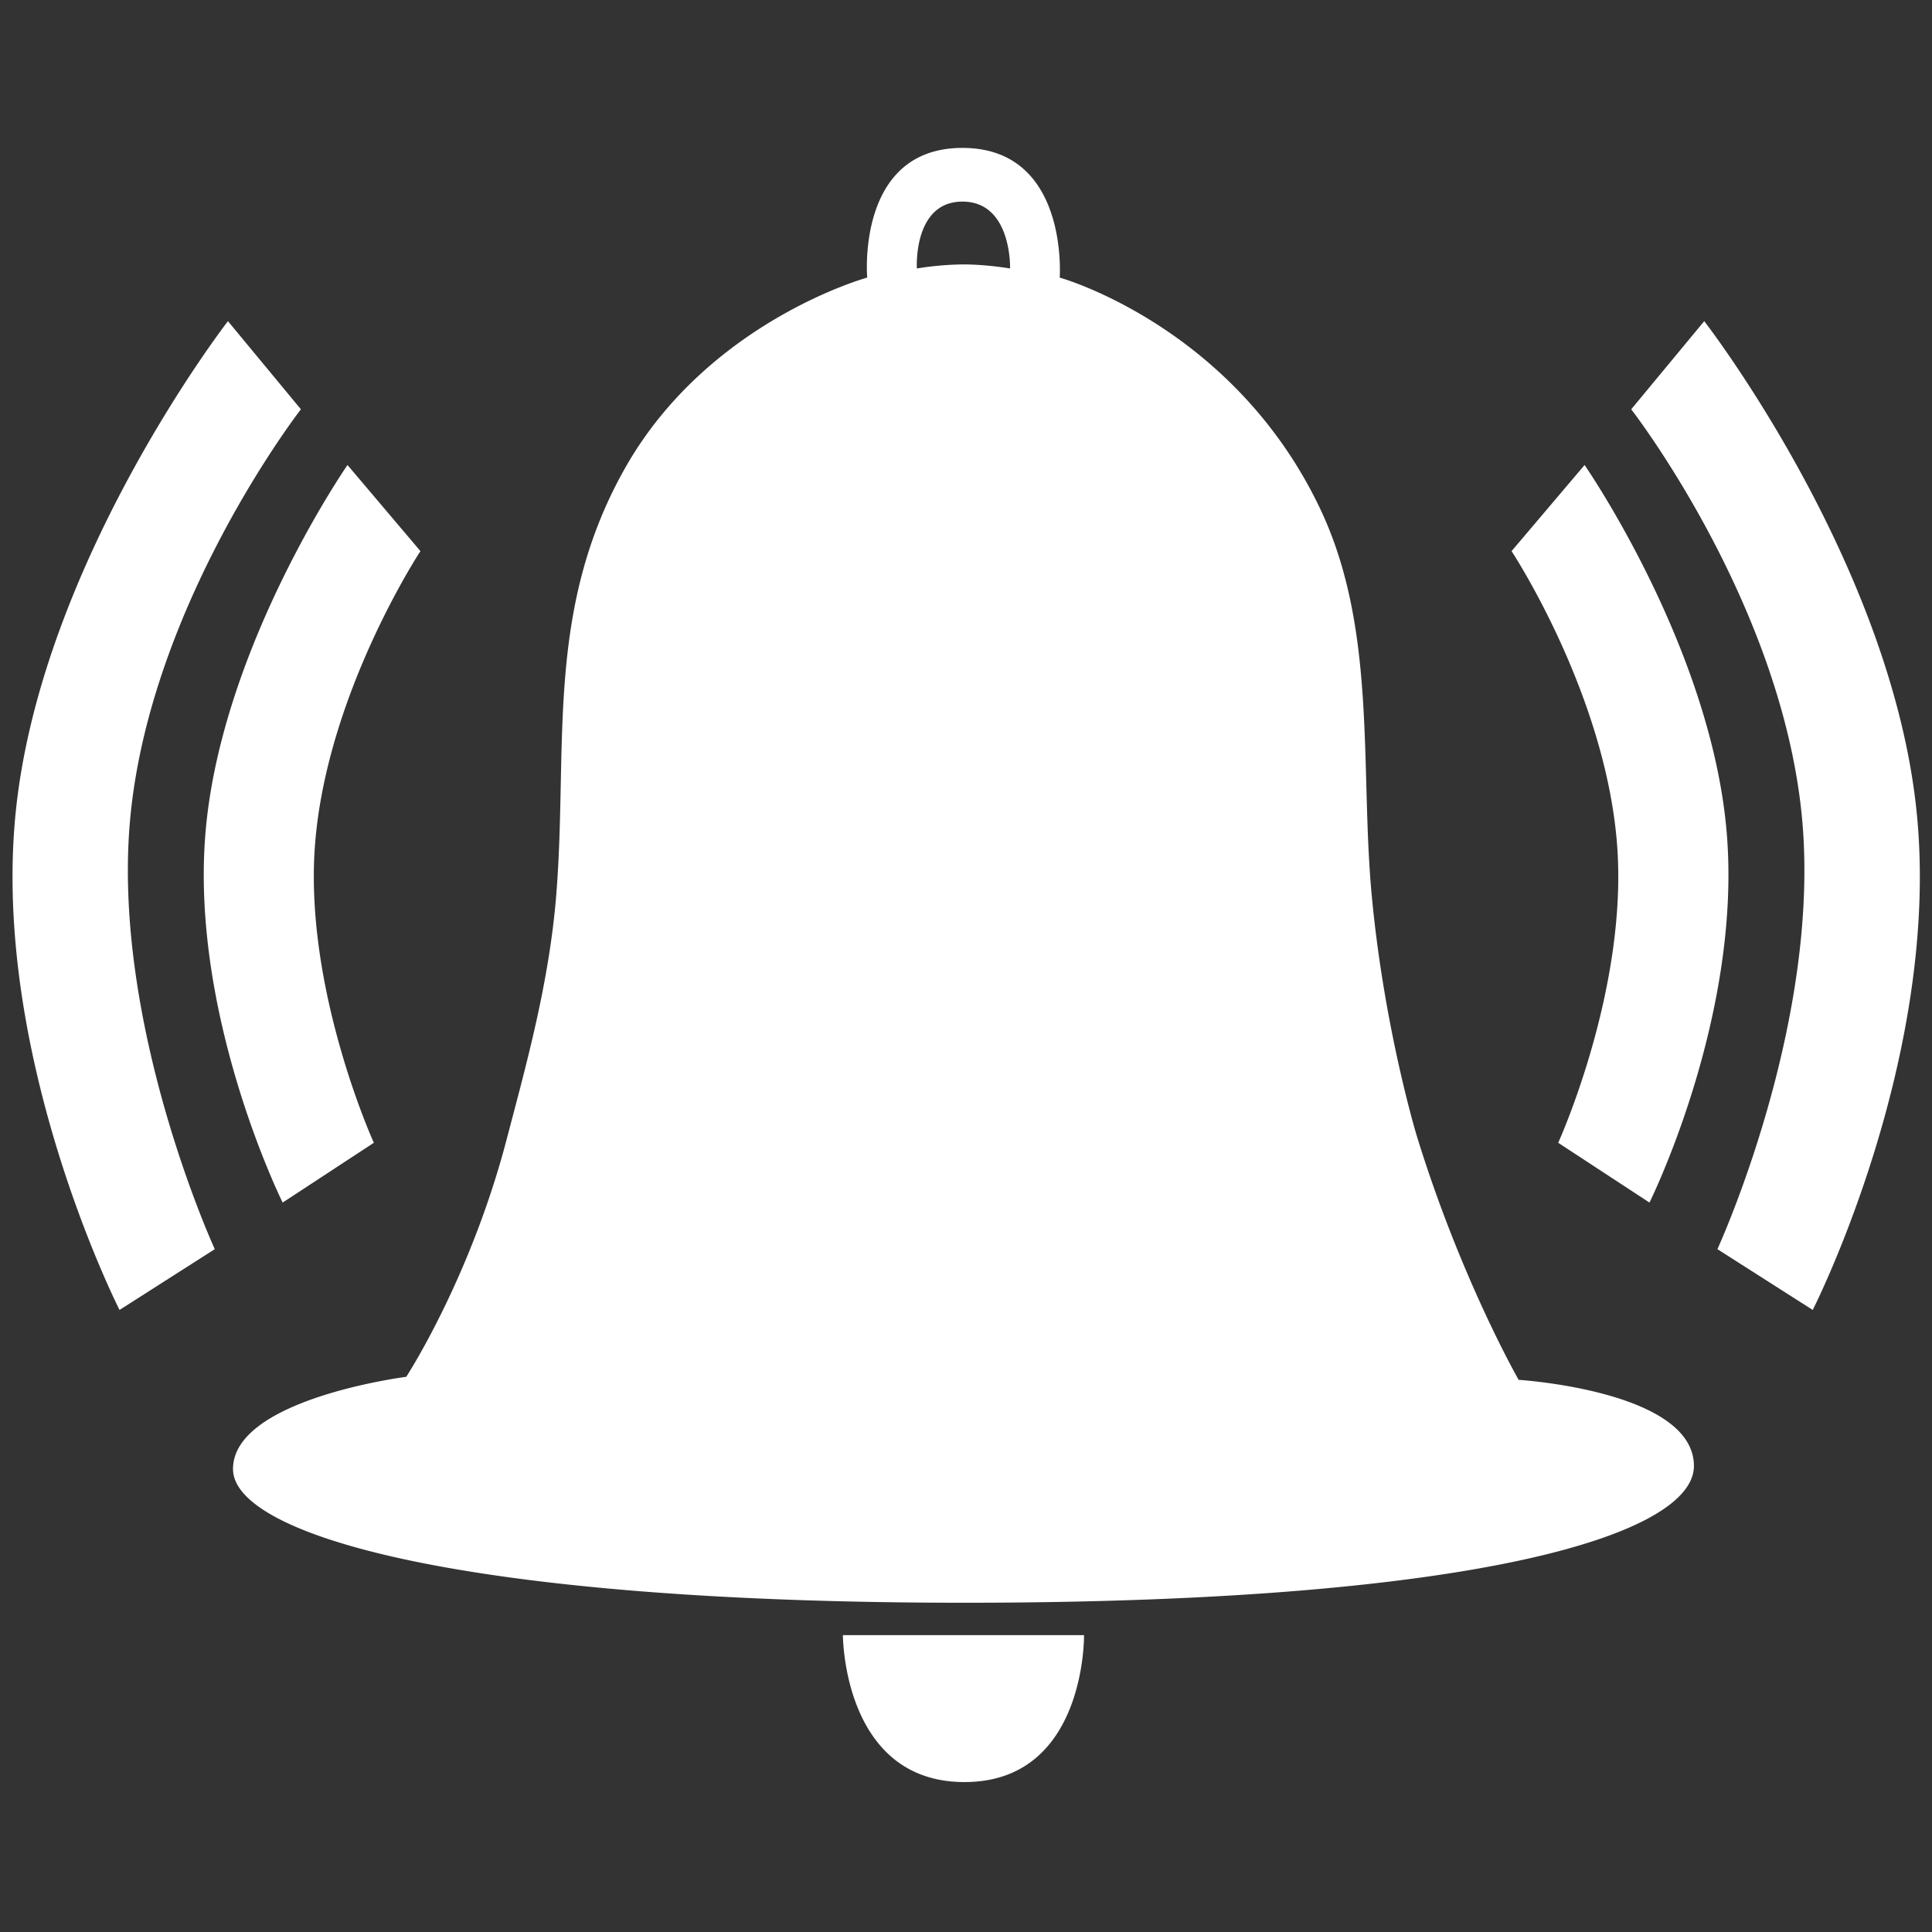
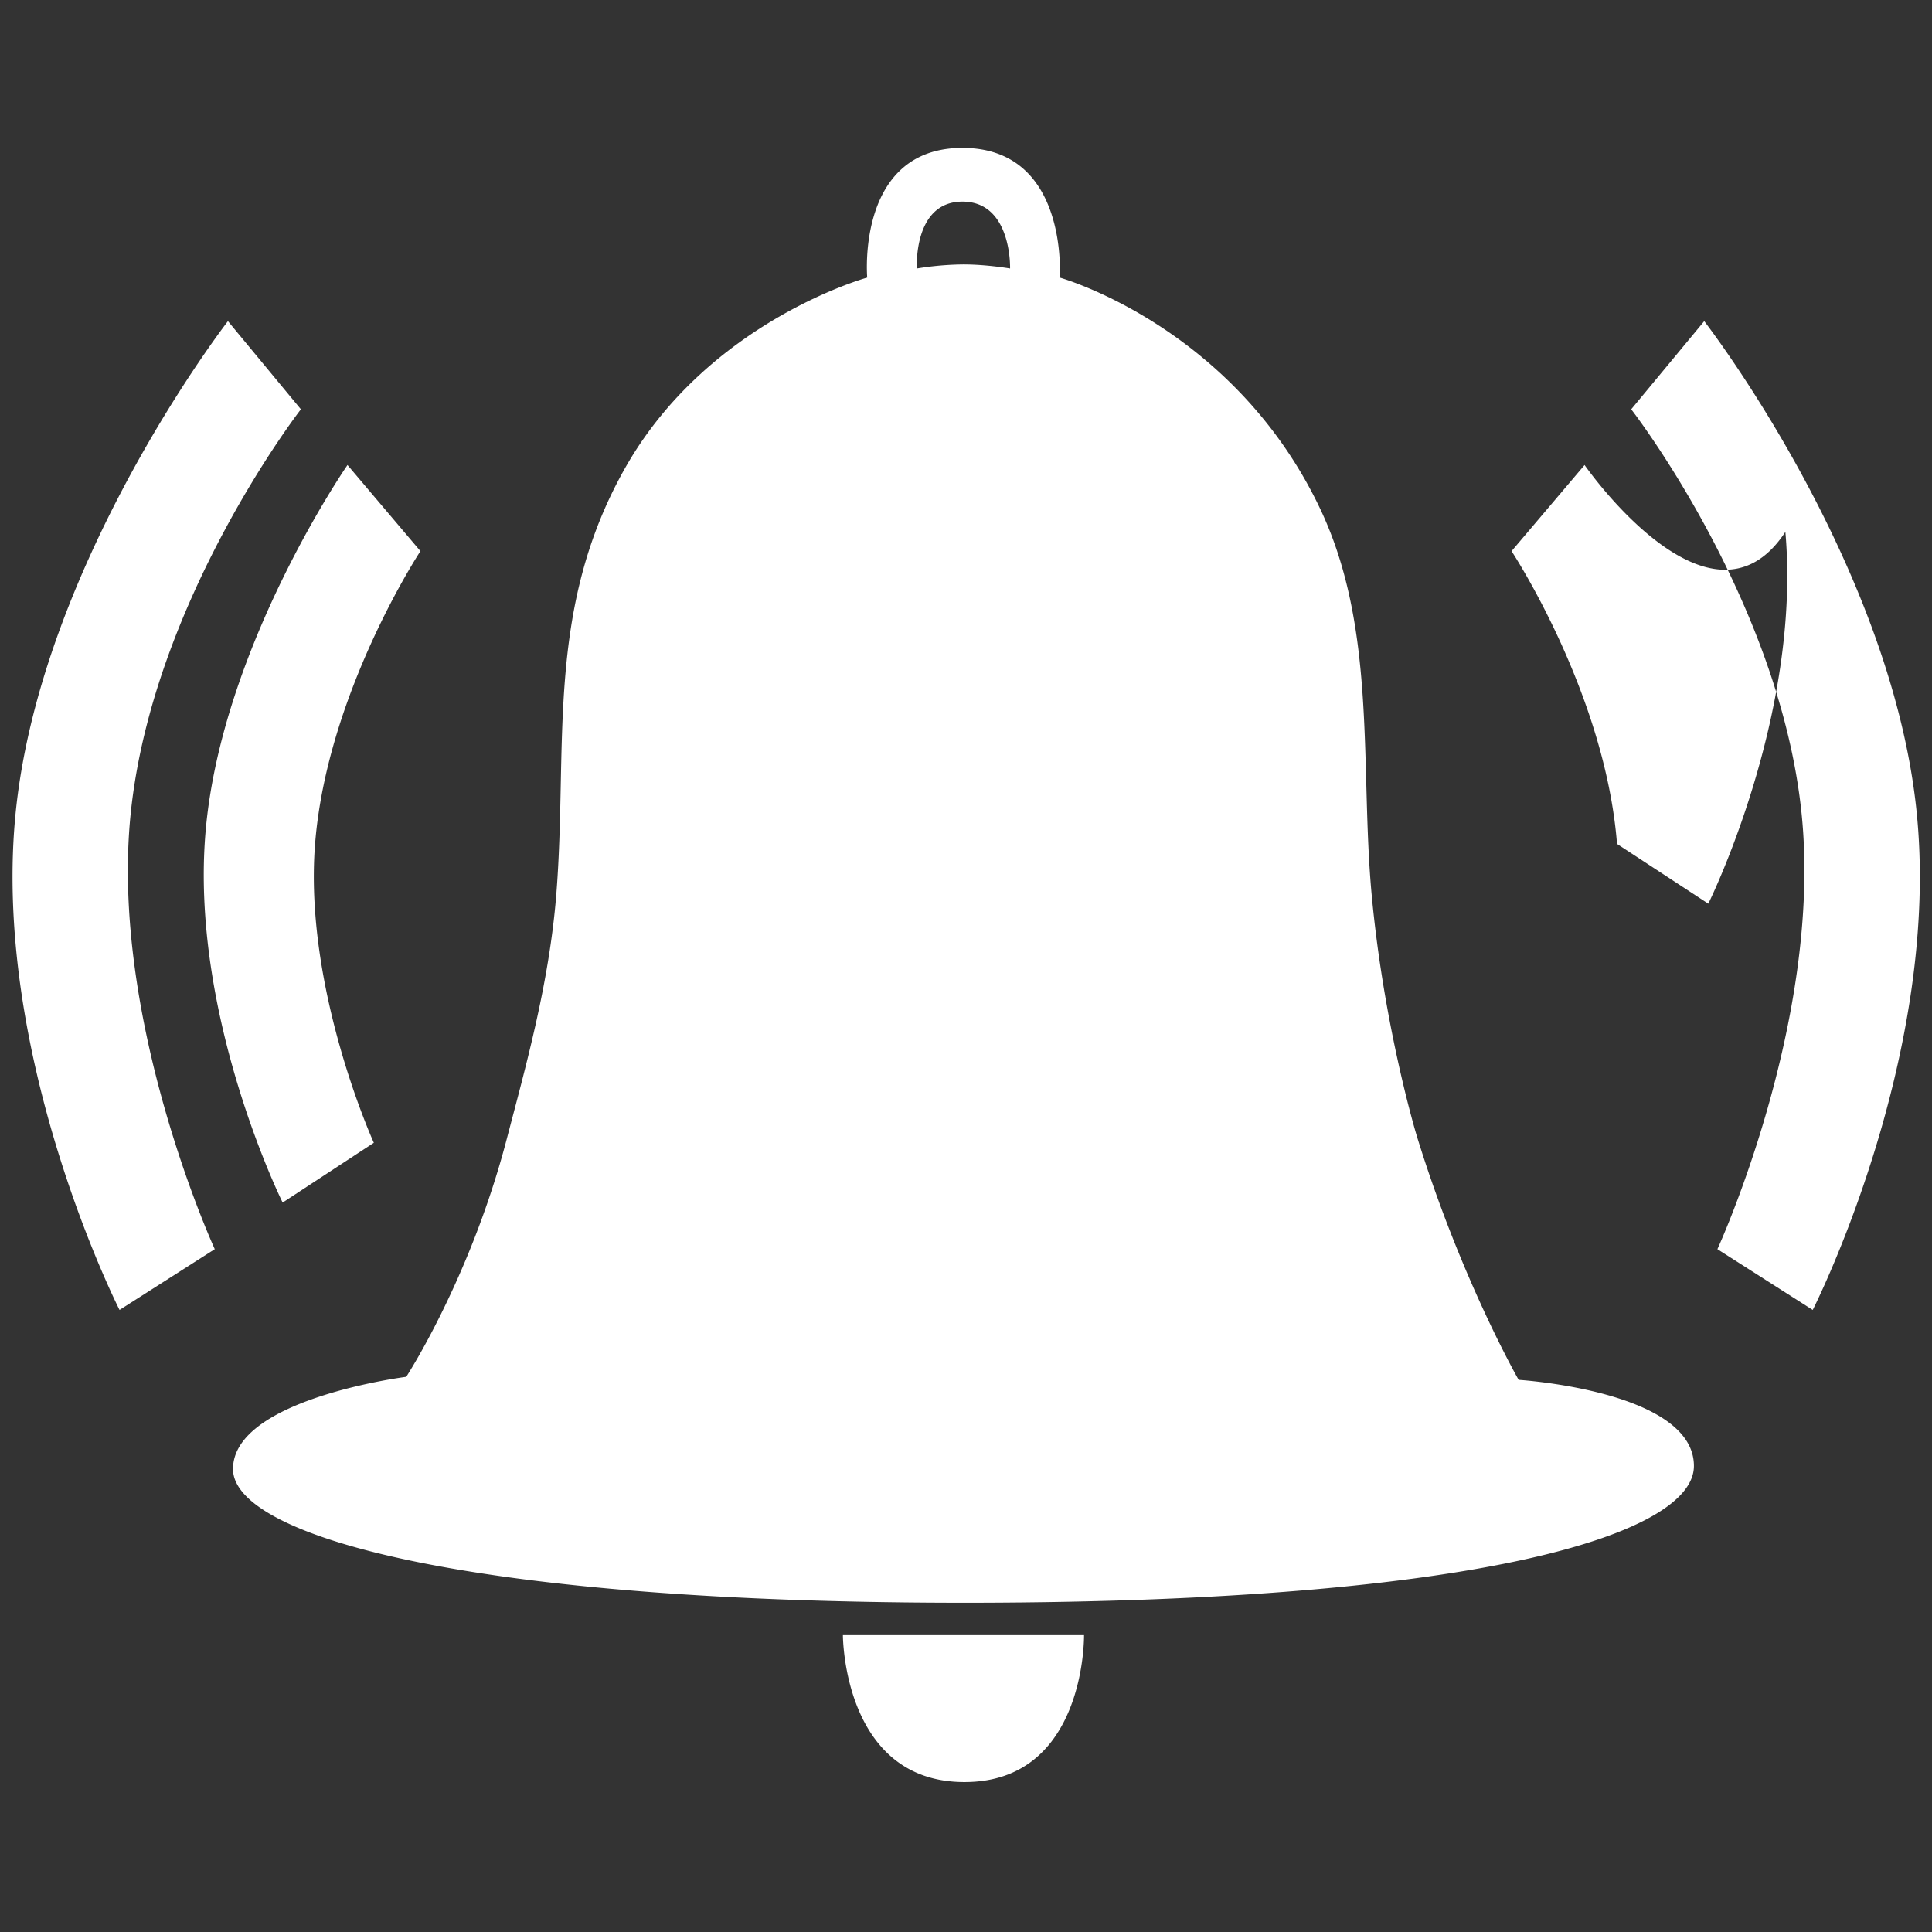
<svg xmlns="http://www.w3.org/2000/svg" width="191.081" height="191.081" viewBox="0 0 1907 1907">
  <rect x="0" y="0" width="1907" height="1907" fill="#333333" stroke="none" />
  <defs>
    <style>
      .cls-1 {
        fill: #fff;
        fill-rule: evenodd;
      }
    </style>
  </defs>
-   <path id="Color_Fill_1" data-name="Color Fill 1" class="cls-1" d="M401,1359s-171,21.75-171,91c0,65.75,230.667,132.91,732,132,504-.92,710-68.75,710-135,0-74.25-173-85-173-85s-56.59-98.77-100-239c-4.34-14.03-33.48-115.79-45-239-11.8-126.228,5.54-263.042-51-382-85.74-180.4-257-228-257-228s9.23-128-96-128-94,128-94,128S699.013,317.012,617,462c-79.511,140.565-56.089,275.4-68,422-7.082,87.169-30.176,169.12-49,241C463.992,1262.49,401,1359,401,1359Zm669,255H832s-0.107,145,120,145S1070,1614,1070,1614ZM225,317l72,87S150.573,592.6,129,803c-20.917,204,83,430,83,430l-94,60S-10.642,1040.01,16,797C42.857,552.022,225,317,225,317ZM343,459l72,85S322.744,683.906,311,833c-11.245,142.768,58,295,58,295l-90,59s-91.989-185.12-76-367C219.011,637.877,343,459,343,459ZM1682.18,317l-72.07,87s146.56,188.6,168.16,399c20.93,204-83.08,430-83.08,430l94.09,60s128.76-252.99,102.09-496C1864.49,552.022,1682.18,317,1682.18,317ZM1564.07,459L1492,544s92.34,139.906,104.1,289c11.25,142.768-58.06,295-58.06,295l90.09,59s92.07-185.12,76.07-367C1688.17,637.877,1564.07,459,1564.07,459ZM905,265a301.657,301.657,0,0,1,46-4c22.638,0,46,4,46,4s1.93-66-47-66S905,265,905,265Z" />
+   <path id="Color_Fill_1" data-name="Color Fill 1" class="cls-1" d="M401,1359s-171,21.75-171,91c0,65.75,230.667,132.91,732,132,504-.92,710-68.75,710-135,0-74.25-173-85-173-85s-56.59-98.77-100-239c-4.34-14.03-33.48-115.79-45-239-11.8-126.228,5.54-263.042-51-382-85.74-180.4-257-228-257-228s9.23-128-96-128-94,128-94,128S699.013,317.012,617,462c-79.511,140.565-56.089,275.4-68,422-7.082,87.169-30.176,169.12-49,241C463.992,1262.49,401,1359,401,1359Zm669,255H832s-0.107,145,120,145S1070,1614,1070,1614ZM225,317l72,87S150.573,592.6,129,803c-20.917,204,83,430,83,430l-94,60S-10.642,1040.01,16,797C42.857,552.022,225,317,225,317ZM343,459l72,85S322.744,683.906,311,833c-11.245,142.768,58,295,58,295l-90,59s-91.989-185.12-76-367C219.011,637.877,343,459,343,459ZM1682.18,317l-72.07,87s146.56,188.6,168.16,399c20.93,204-83.08,430-83.08,430l94.09,60s128.76-252.99,102.09-496C1864.49,552.022,1682.18,317,1682.18,317ZM1564.07,459L1492,544s92.34,139.906,104.1,289l90.09,59s92.07-185.12,76.07-367C1688.17,637.877,1564.07,459,1564.07,459ZM905,265a301.657,301.657,0,0,1,46-4c22.638,0,46,4,46,4s1.93-66-47-66S905,265,905,265Z" />
</svg>